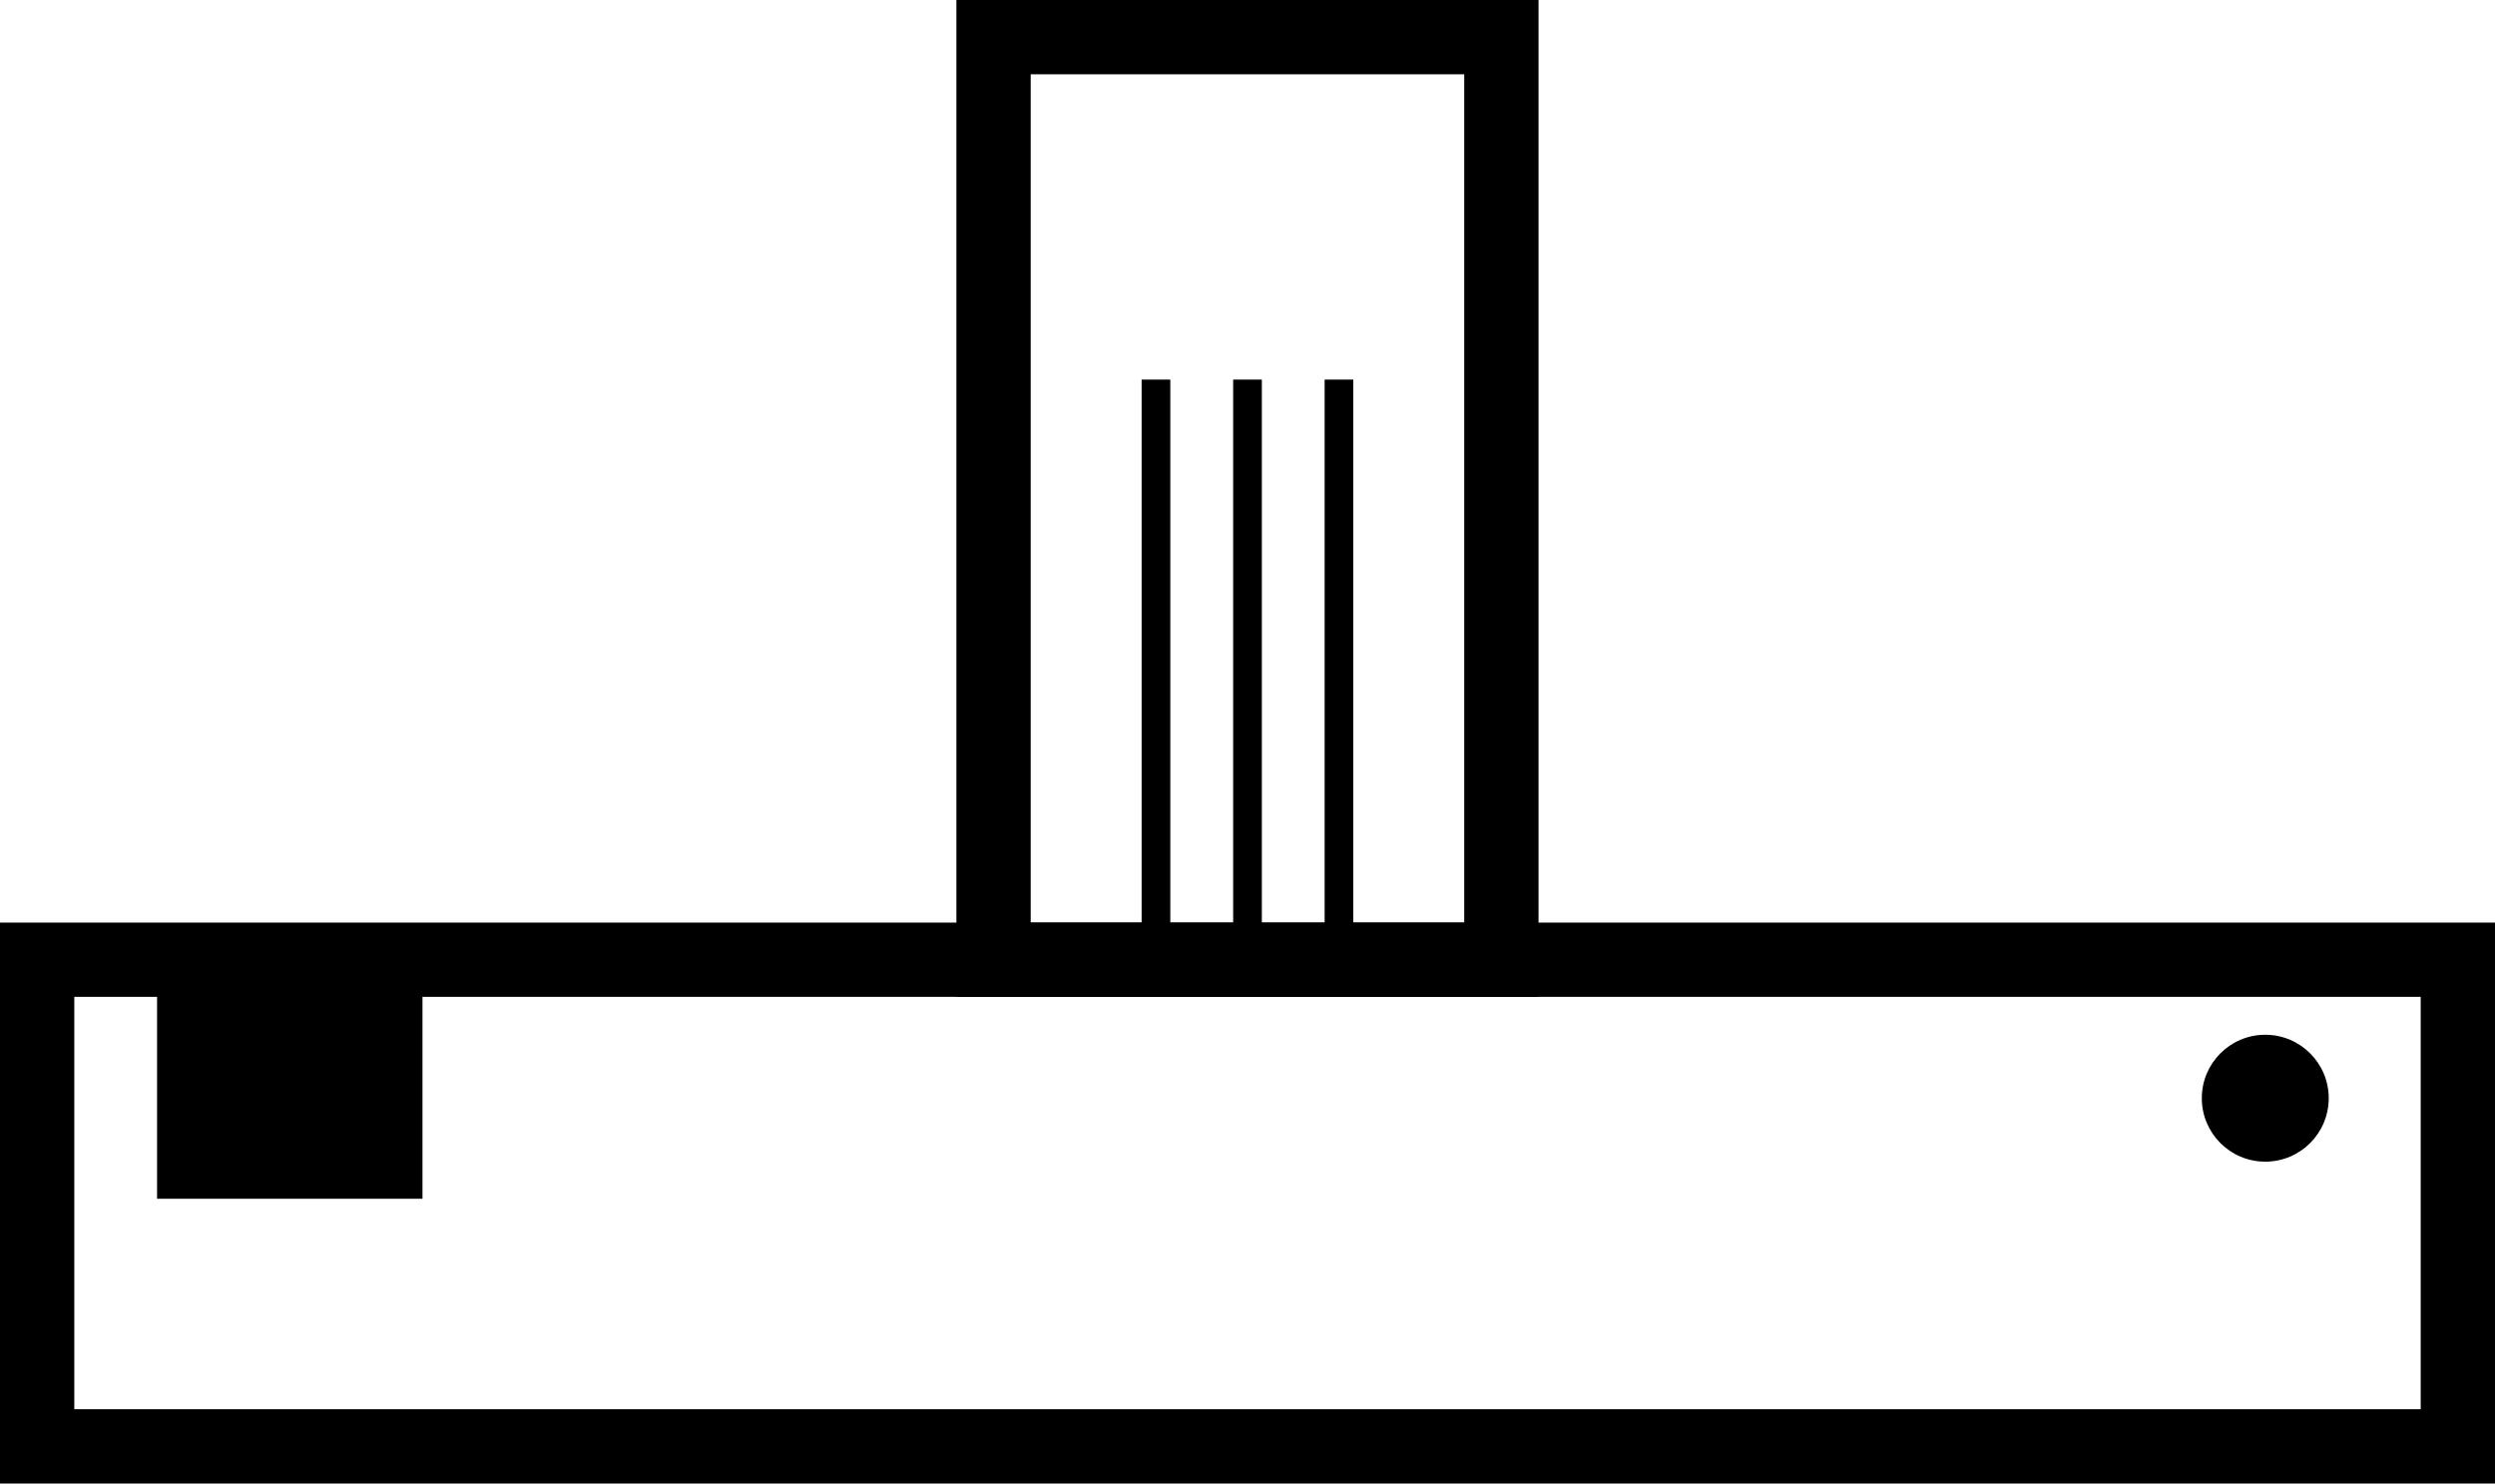
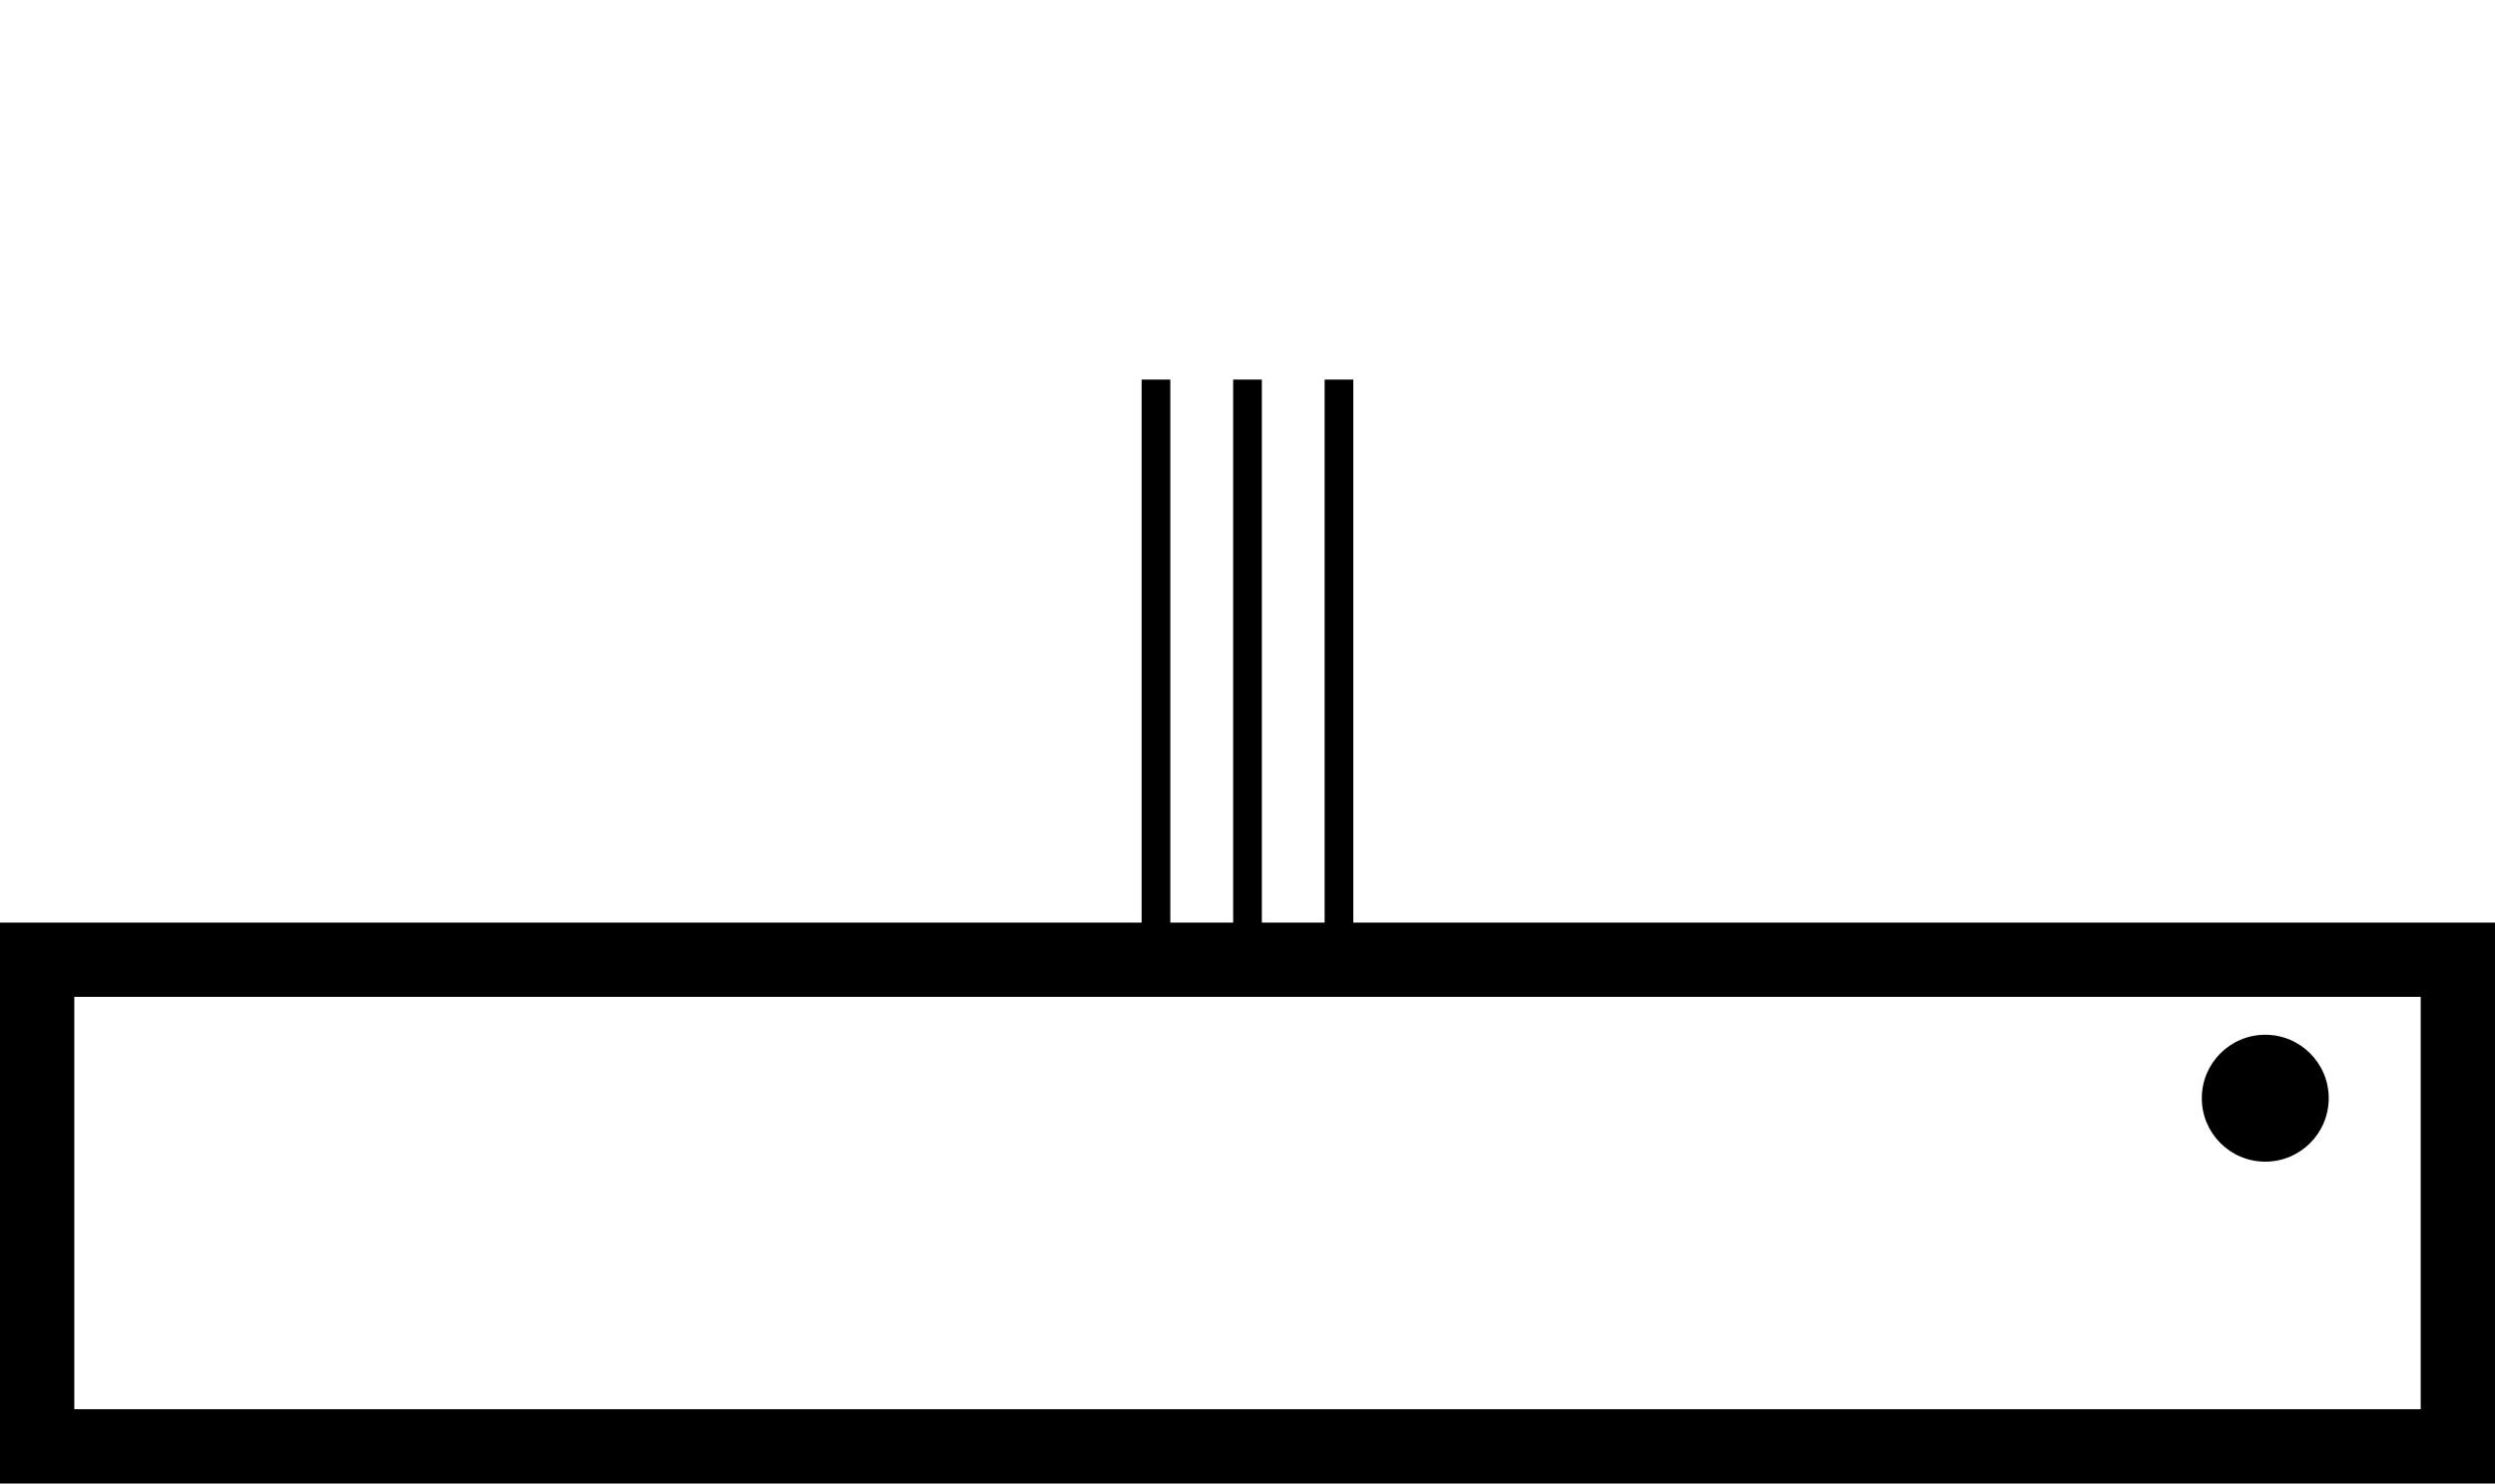
<svg xmlns="http://www.w3.org/2000/svg" id="Layer_2" data-name="Layer 2" viewBox="0 0 335.8 199.67">
  <defs>
    <style>
      .cls-1 {
        fill: none;
        stroke: #000;
        stroke-miterlimit: 10;
        stroke-width: 10px;
      }
    </style>
  </defs>
  <g id="Layer_1-2" data-name="Layer 1">
    <g>
      <rect class="cls-1" x="5" y="129.17" width="325.8" height="65.5" />
-       <rect class="cls-1" x="133.72" y="5" width="68.35" height="124.17" />
      <g>
        <rect x="153.65" y="51.09" width="3.86" height="78.08" />
        <rect x="165.97" y="51.09" width="3.86" height="78.08" />
        <rect x="178.28" y="51.09" width="3.86" height="78.08" />
      </g>
      <circle cx="304.88" cy="147.81" r="8.54" />
-       <rect x="21.14" y="129.17" width="35.72" height="32.17" />
    </g>
  </g>
</svg>